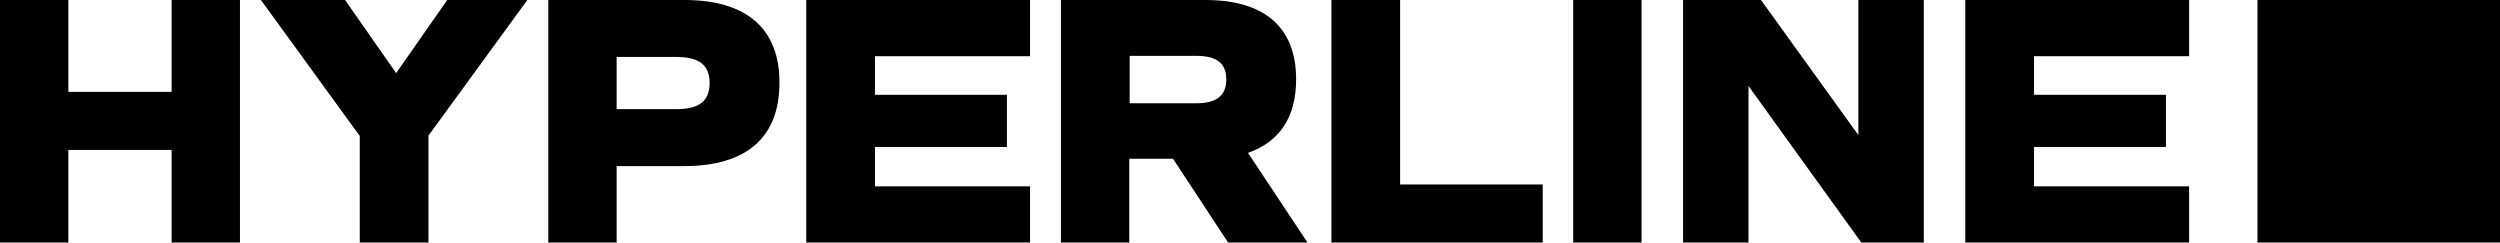
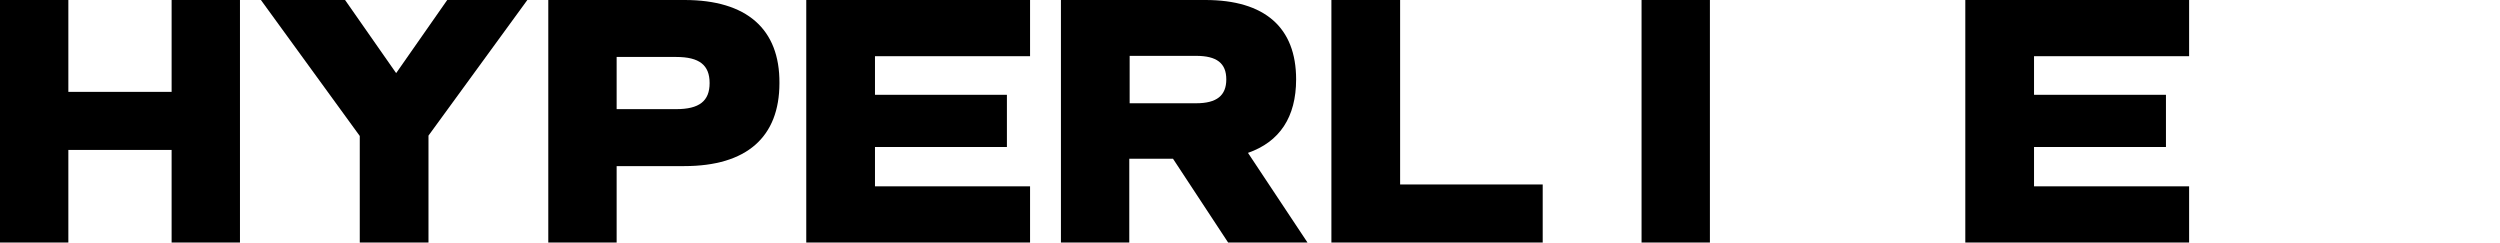
<svg xmlns="http://www.w3.org/2000/svg" version="1.1" id="Layer_1" x="0px" y="0px" viewBox="0 0 680.3 66" style="enable-background:new 0 0 680.3 66;" xml:space="preserve">
  <g>
    <path d="M46.7,0v25H18.6V0H0v66h18.6V40.8h28.1V66h18.6V0H46.7z">
  </path>
    <path d="M107.8,19.9L93.9,0H71l26.9,37v29h18.7V36.9L143.5,0h-21.8L107.8,19.9z">
  </path>
    <path d="M186.3,0h-37.1v66h18.6V45.2h18.4c17,0,25.9-7.9,25.9-22.6C212.2,7.9,203.2,0,186.3,0z M193.1,22.6c0,4.9-2.8,7.1-9.1,7.1   h-16.2V15.5H184C190.3,15.5,193.1,17.7,193.1,22.6L193.1,22.6z">
  </path>
    <path d="M219.4,66h60.9V50.7h-42.2V40H274V25.8h-35.9V15.3h42.2V0h-60.9V66z">
  </path>
    <path d="M352.7,21.6C352.7,7.5,344.2,0,328,0h-39.3v66h18.6V43.2h11.9L334.2,66l0,0h21.6l-16.2-24.4   C348.2,38.6,352.7,31.9,352.7,21.6L352.7,21.6z M325.5,28.1h-18.1V15.2h18.1c5.6,0,8.2,2,8.2,6.4C333.7,26,331.1,28.1,325.5,28.1z">
  </path>
    <path d="M380.9,0h-18.6v66h57.5V50.2h-38.8V0z">
  </path>
-     <path d="M446.7,0h-18.6v66h18.6V0z">
-   </path>
-     <path d="M505.8,36.9L479.2,0H458v66h17.8V23.4L506.5,66h17V0h-17.8V36.9z">
+     <path d="M446.7,0v66h18.6V0z">
  </path>
    <path d="M534.8,66h60.9V50.7h-42.2V40h35.9V25.8h-35.9V15.3h42.2V0h-60.9V66z">
  </path>
-     <path d="M680.3,0h-66v66h66V0z">
-   </path>
  </g>
</svg>